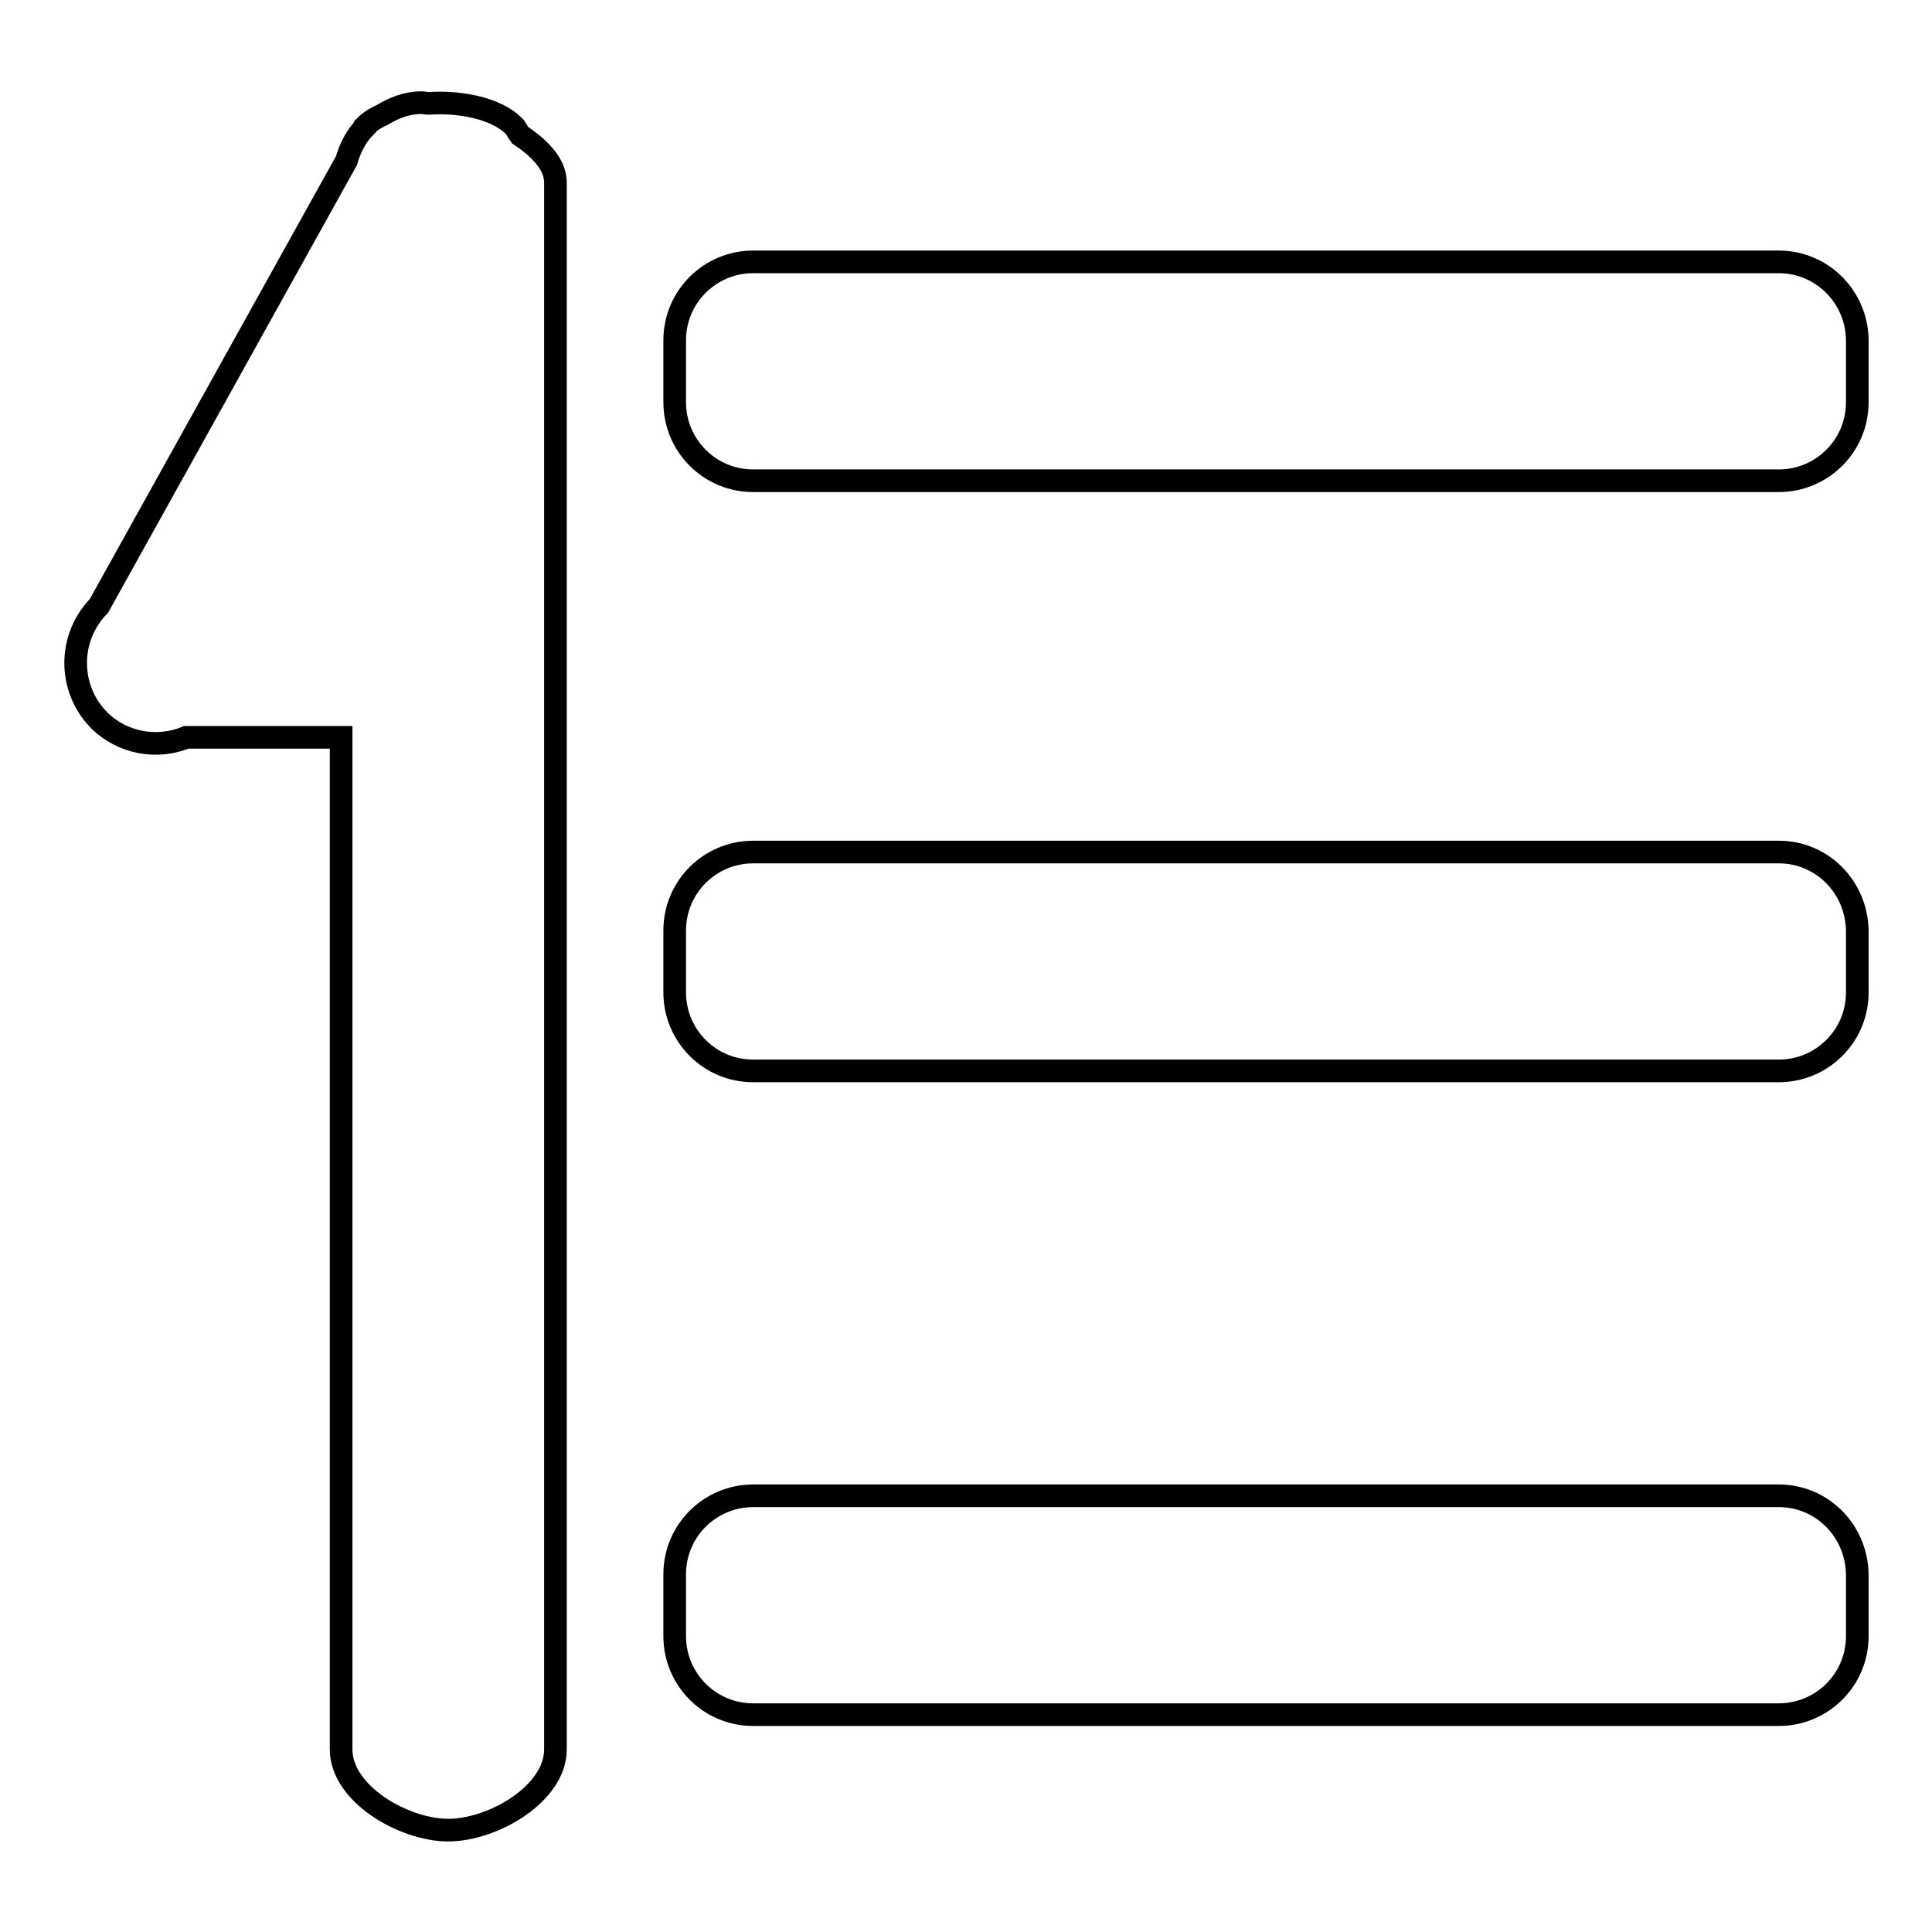
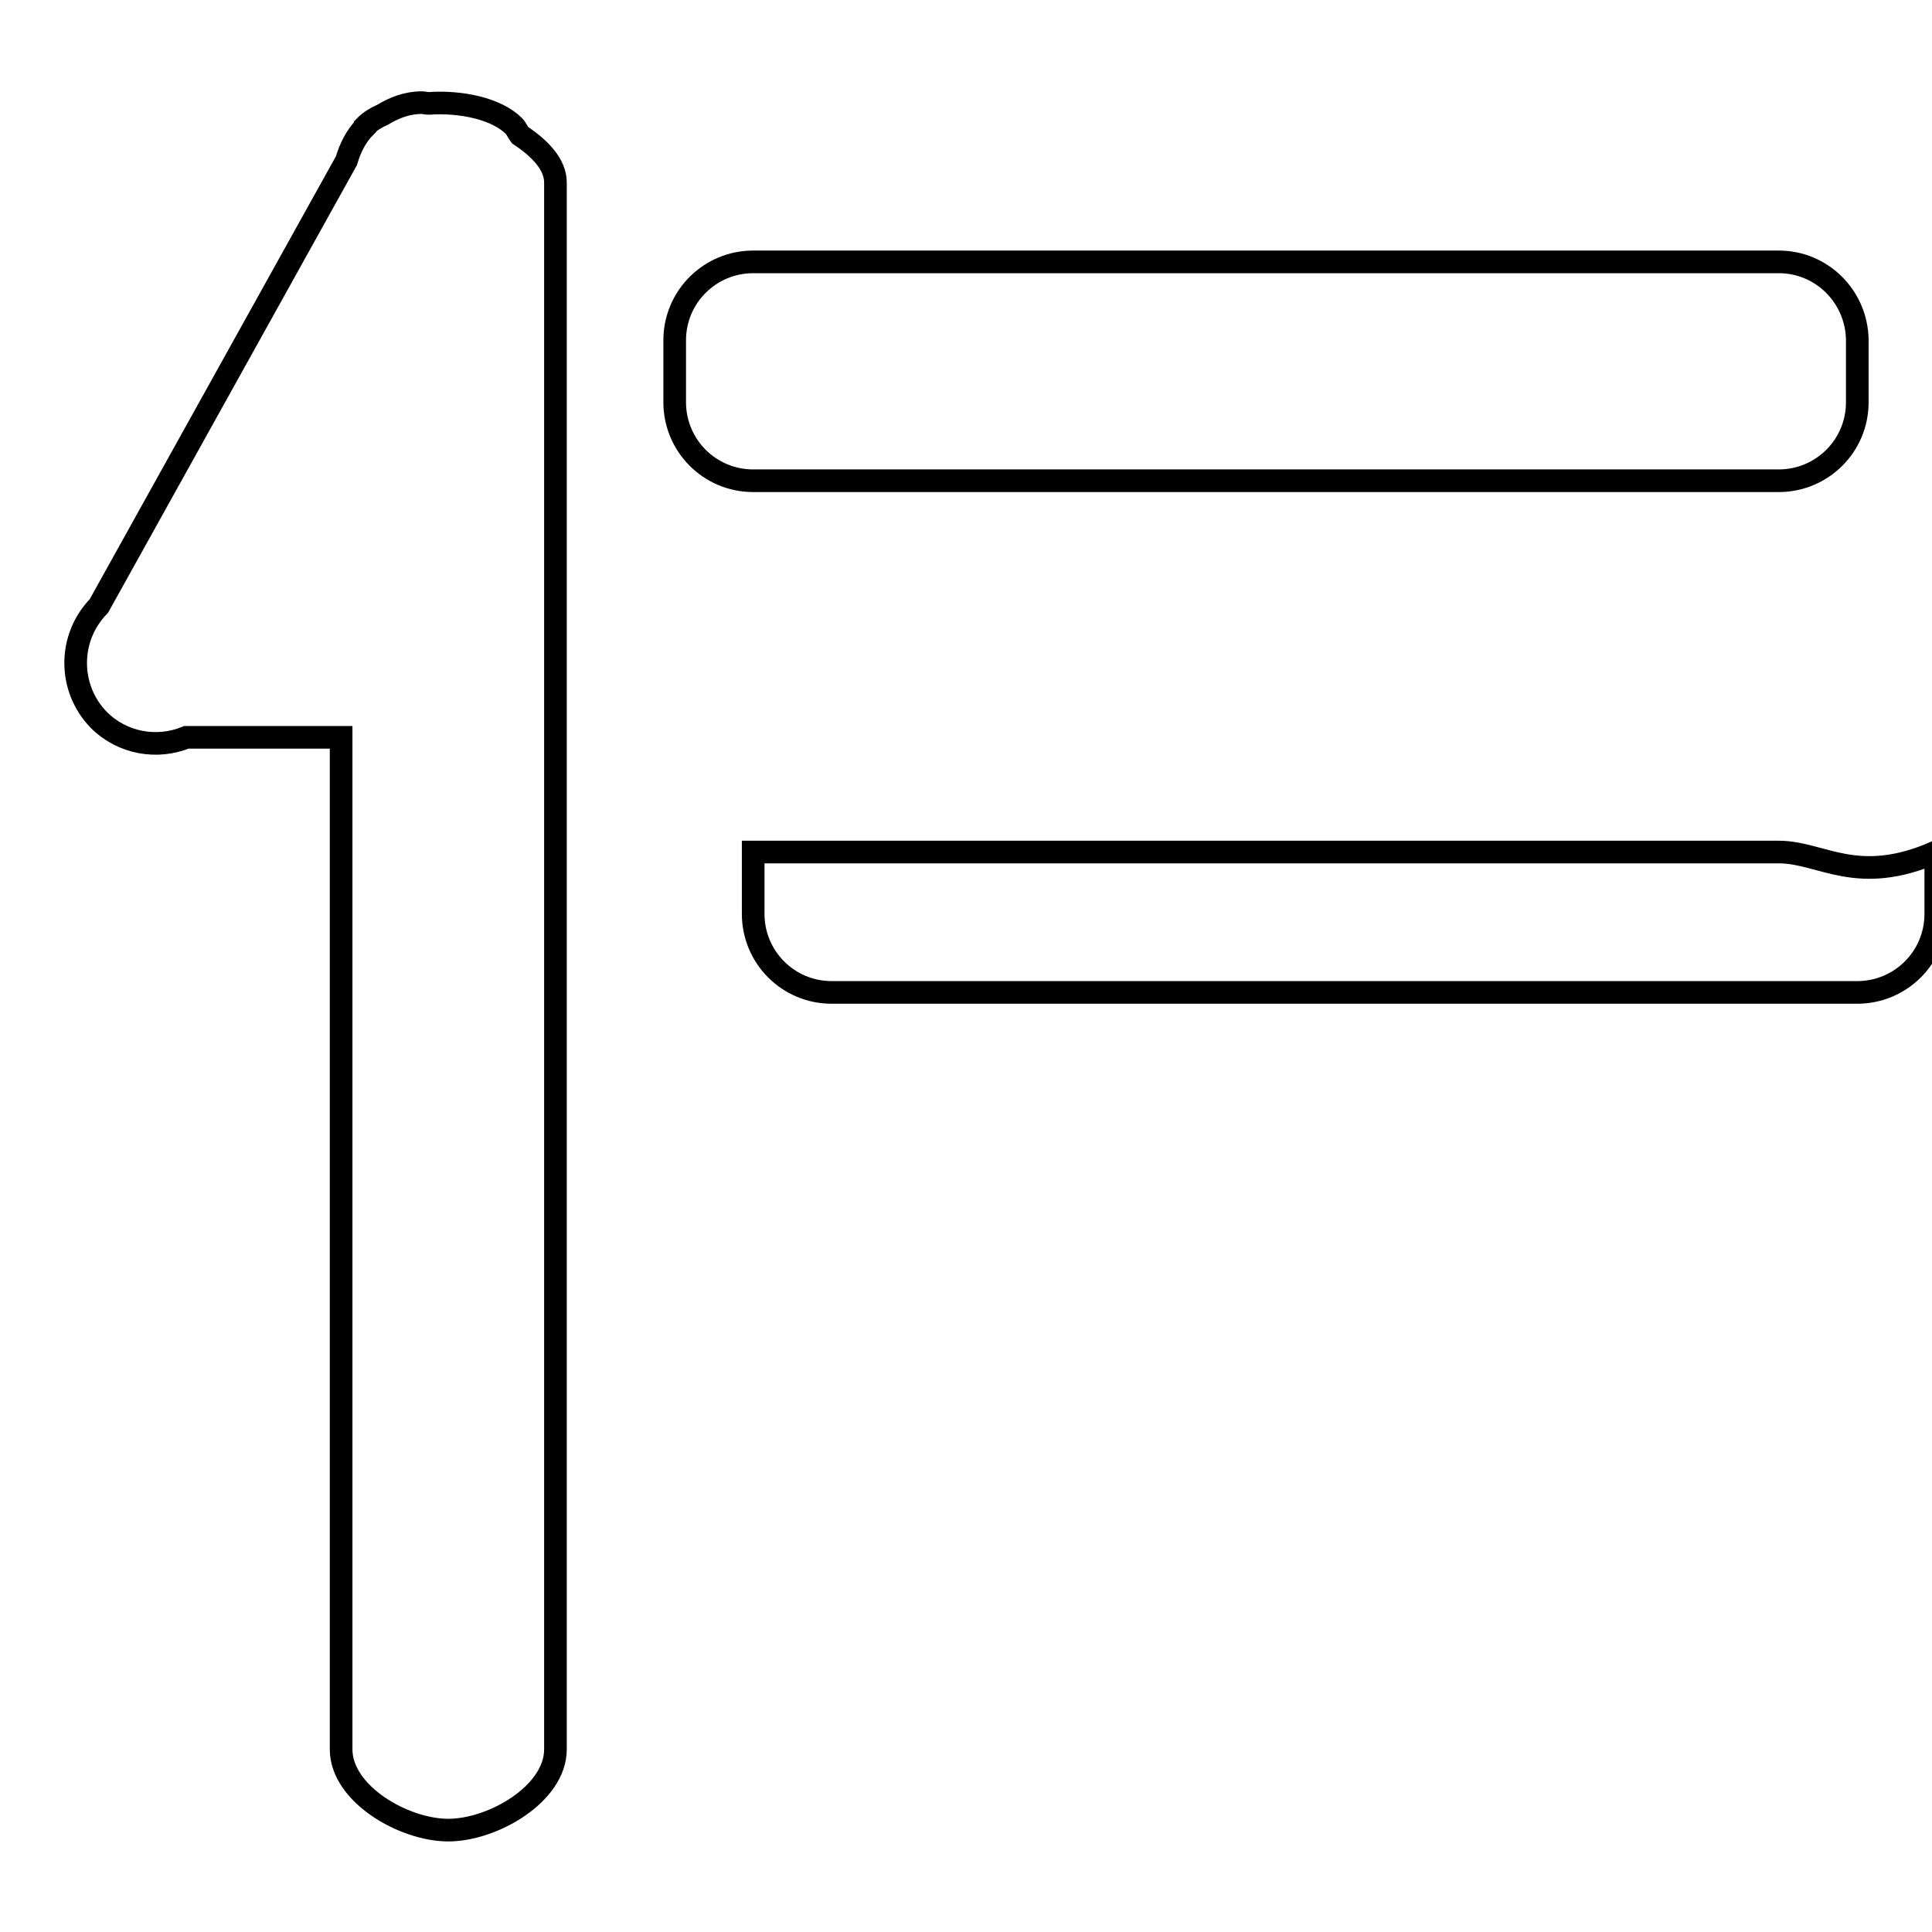
<svg xmlns="http://www.w3.org/2000/svg" version="1.1" x="0px" y="0px" viewBox="0 0 256 256" enable-background="new 0 0 256 256" xml:space="preserve">
  <g>
    <g>
-       <path stroke-width="3" fill-opacity="0" stroke="#000000" d="M235.7,198.2H99.8c-5.7,0-10.4,4.6-10.4,10.4v8.2c0,5.7,4.6,10.4,10.4,10.4h135.9c5.7,0,10.4-4.6,10.4-10.4v-8.2C246,202.8,241.4,198.2,235.7,198.2z" />
      <path stroke-width="3" fill-opacity="0" stroke="#000000" d="M235.7,34.7H99.8c-5.7,0-10.4,4.6-10.4,10.4v8.2c0,5.7,4.6,10.4,10.4,10.4h135.9c5.7,0,10.4-4.6,10.4-10.4V45C246,39.3,241.4,34.7,235.7,34.7z" />
      <path stroke-width="3" fill-opacity="0" stroke="#000000" d="M68.9,17.9c-0.3-0.4-0.5-0.9-0.8-1.2c-2.3-2.3-7-3.3-11.3-3c-0.3,0-0.7-0.1-0.9-0.1c-2,0-3.7,0.7-5.2,1.6c-0.9,0.4-1.7,0.9-2.3,1.5l0,0.1c-1.2,1.2-2,2.8-2.5,4.5L13.1,80.3C9,84.5,9,91.2,13.1,95.4c3.1,3.1,7.7,3.9,11.6,2.3h20.5v134.1c0,5.9,8.3,10.7,14.2,10.7c5.9,0,14.2-4.8,14.2-10.7V24.2C73.6,21.8,71.6,19.7,68.9,17.9z" />
-       <path stroke-width="3" fill-opacity="0" stroke="#000000" d="M235.7,112.9H99.8c-5.7,0-10.4,4.6-10.4,10.4v8.2c0,5.7,4.6,10.4,10.4,10.4h135.9c5.7,0,10.4-4.6,10.4-10.4v-8.2C246,117.5,241.4,112.9,235.7,112.9z" />
+       <path stroke-width="3" fill-opacity="0" stroke="#000000" d="M235.7,112.9H99.8v8.2c0,5.7,4.6,10.4,10.4,10.4h135.9c5.7,0,10.4-4.6,10.4-10.4v-8.2C246,117.5,241.4,112.9,235.7,112.9z" />
    </g>
  </g>
</svg>